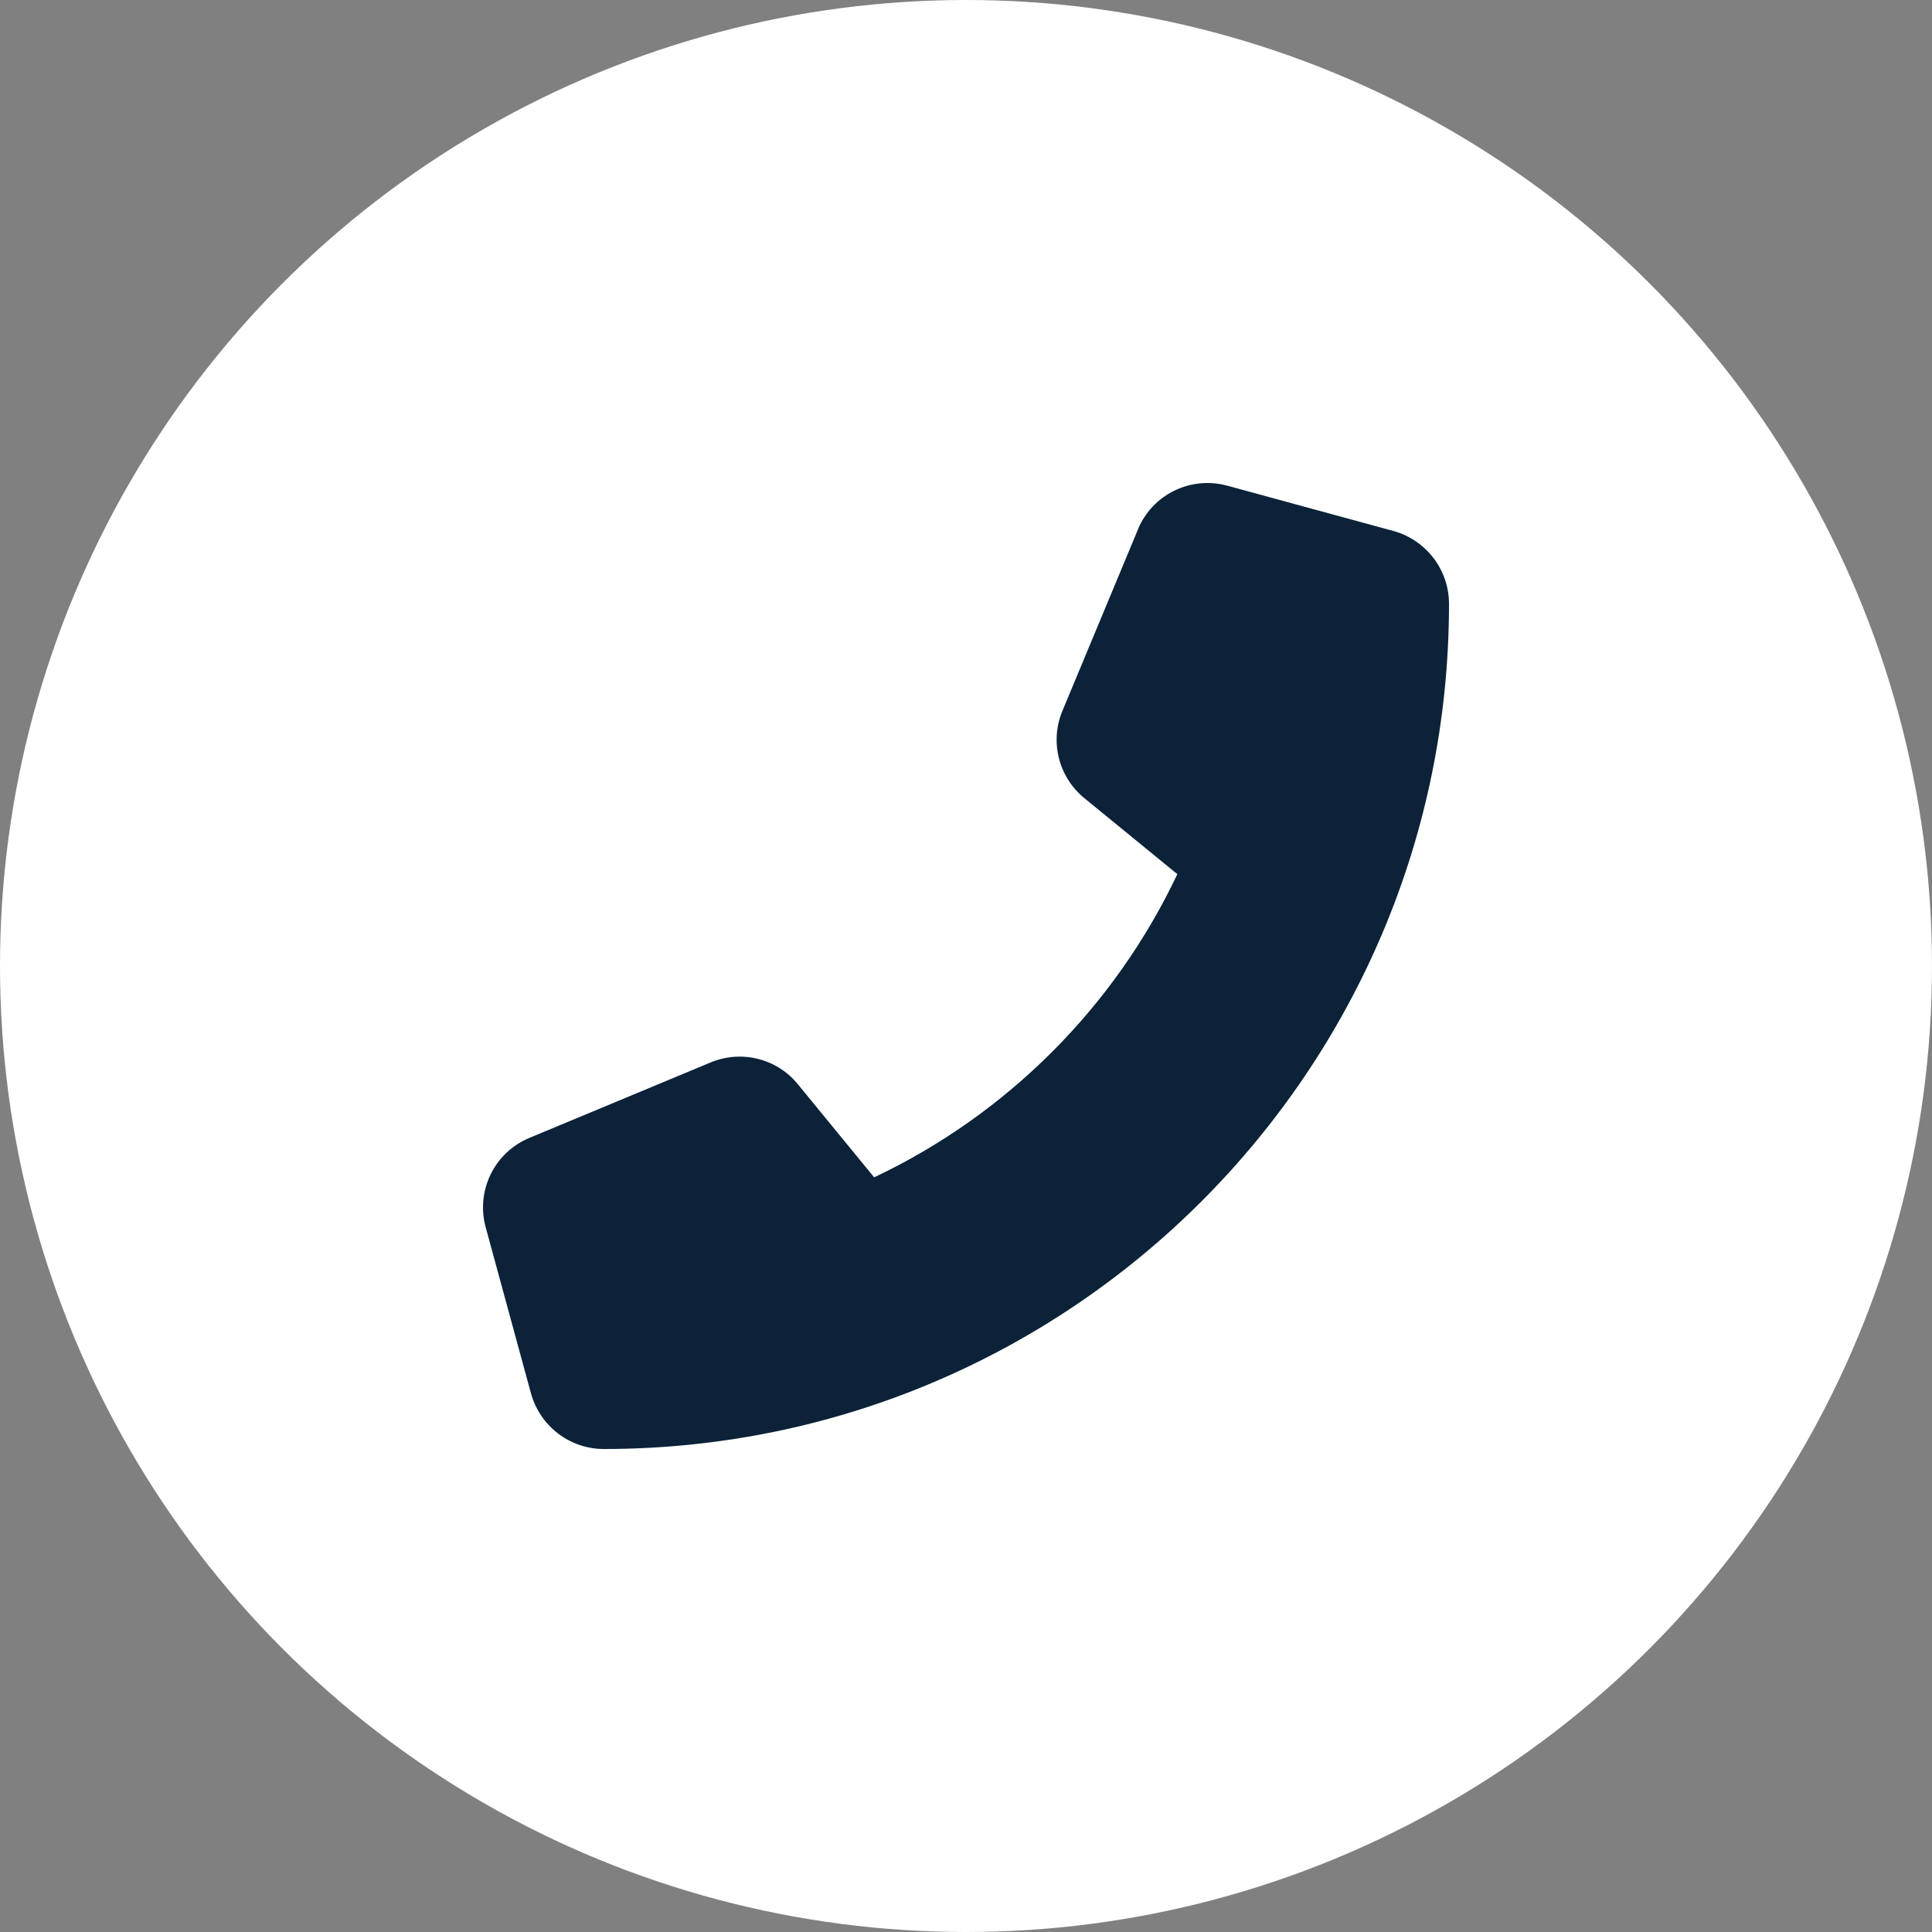
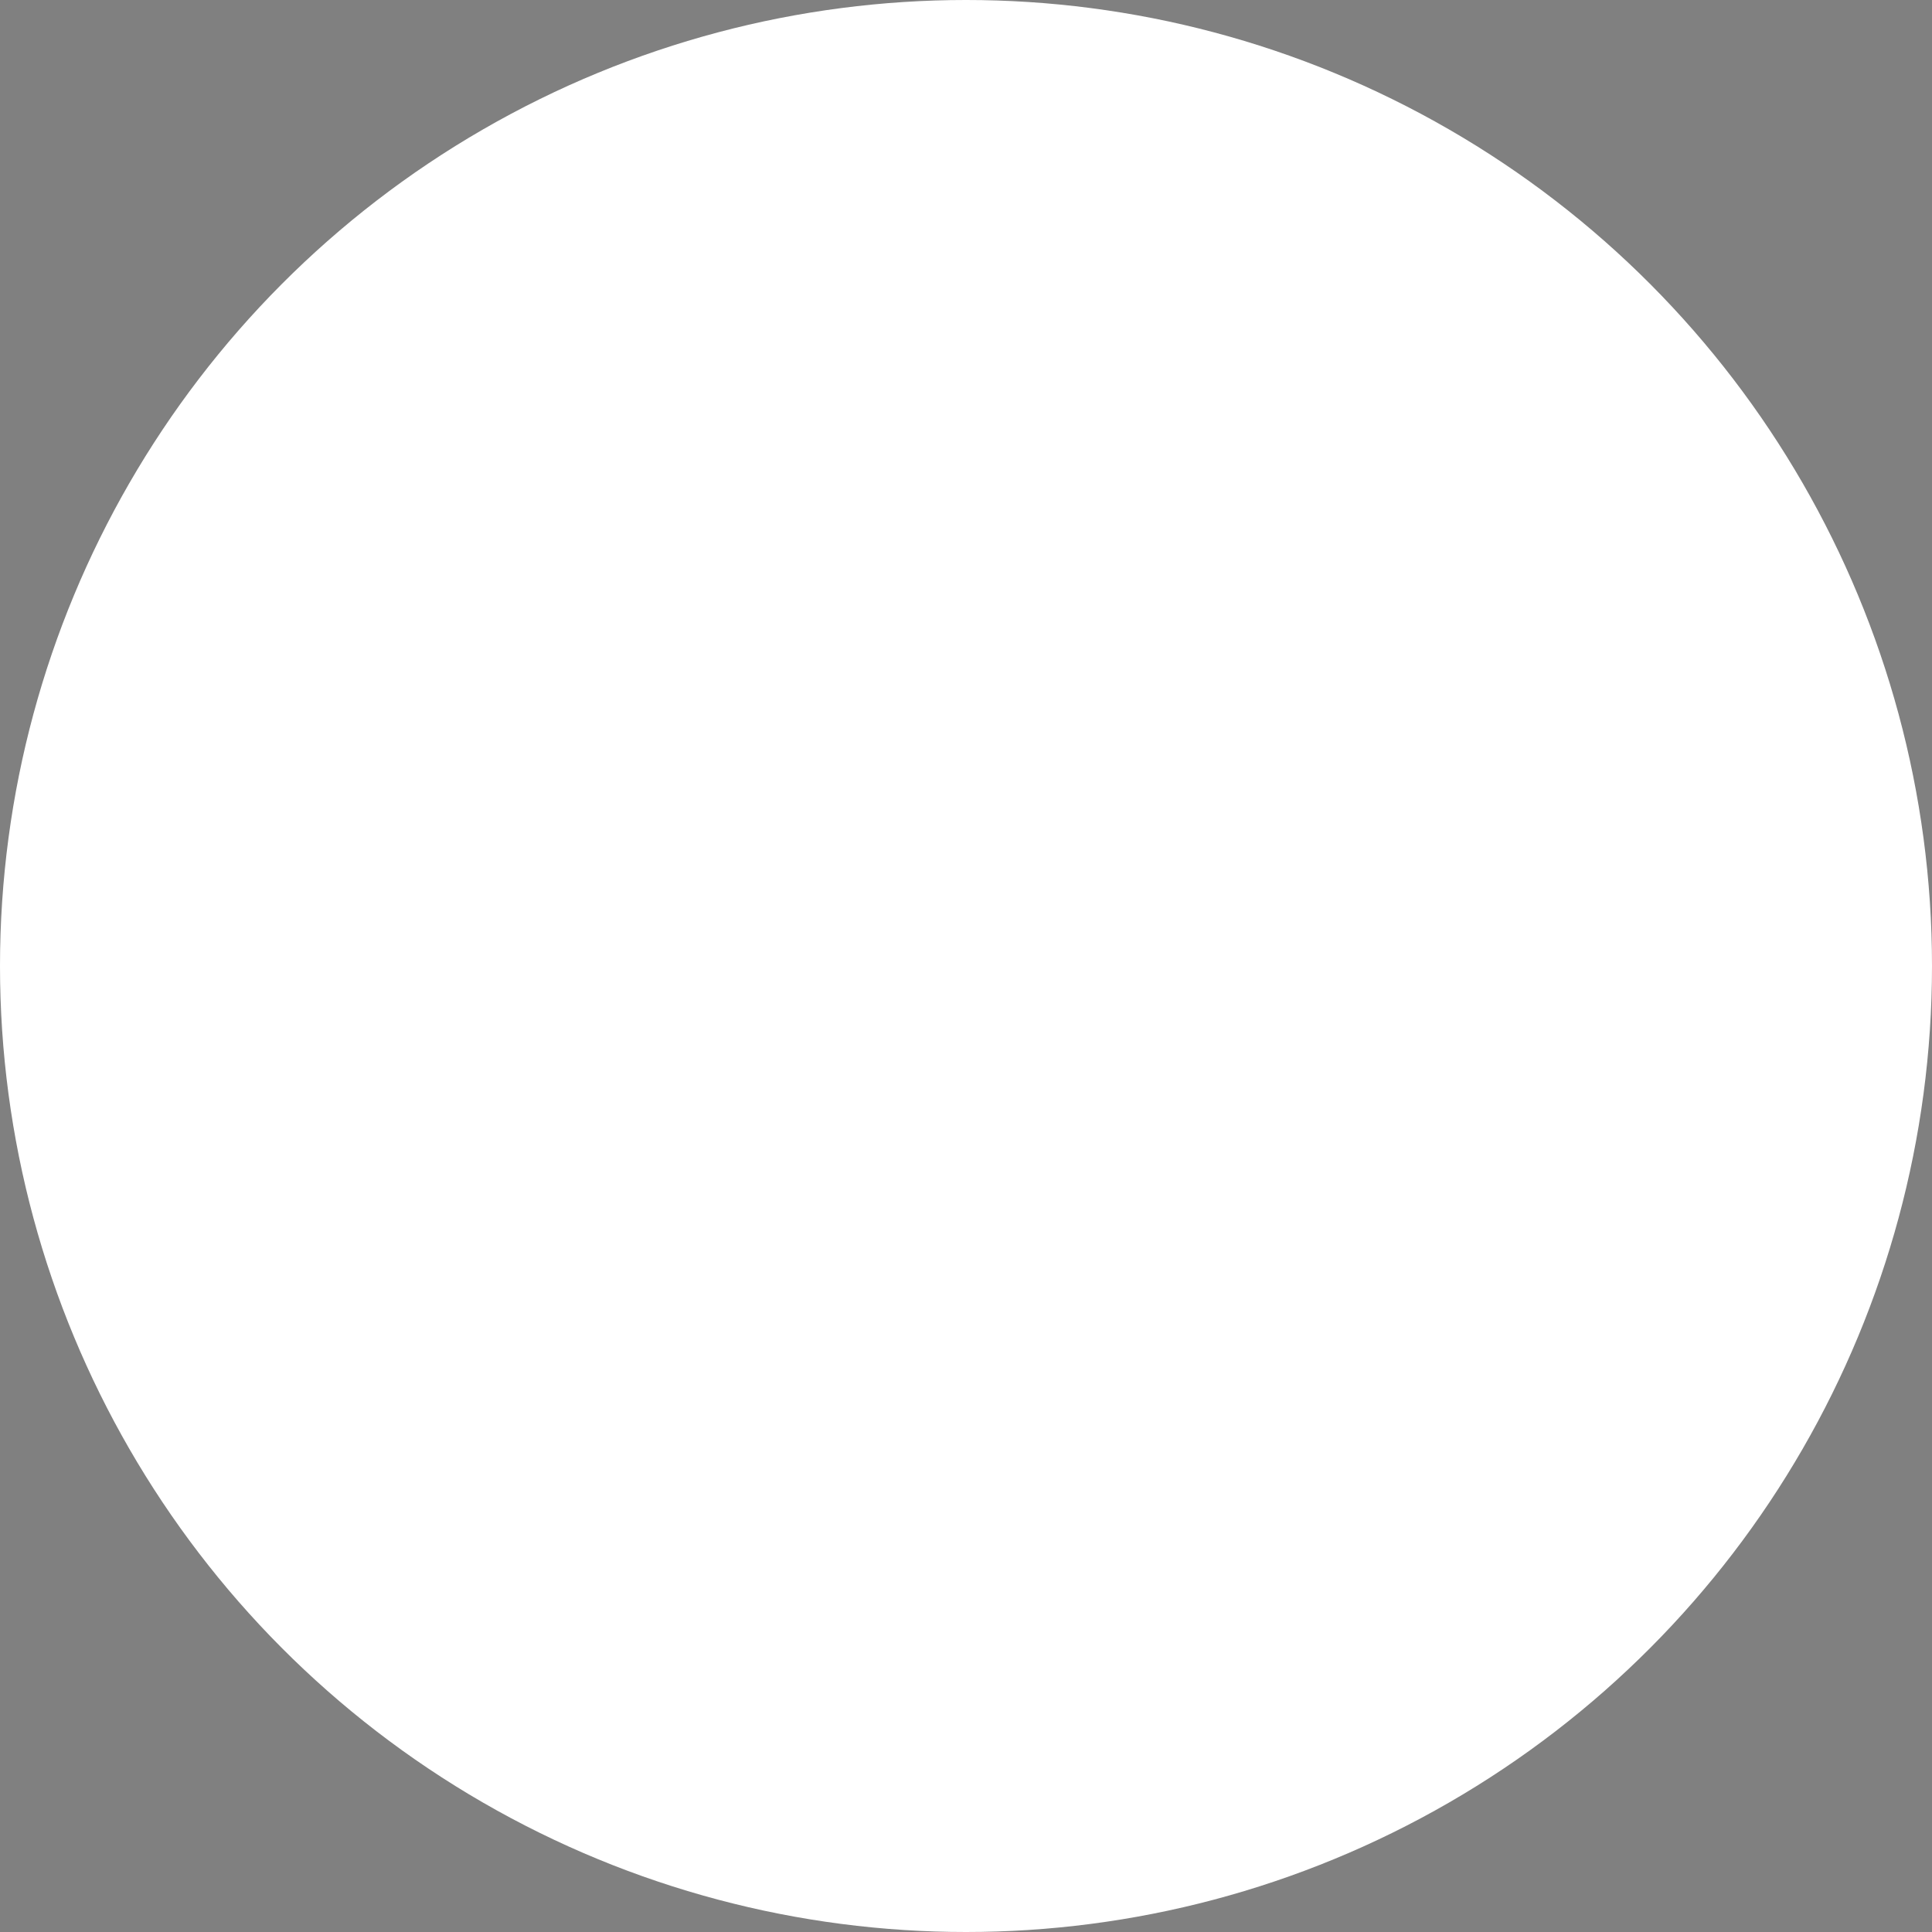
<svg xmlns="http://www.w3.org/2000/svg" width="28" height="28" viewBox="0 0 28 28" fill="none">
  <rect x="0" y="0" width="28" height="28" fill="#808080" stroke="none" />
  <circle cx="14" cy="14" r="14" fill="white" />
-   <path d="M16.491 7.673C16.702 7.165 17.257 6.894 17.787 7.039L20.193 7.695C20.669 7.826 21 8.258 21 8.751C21 15.515 15.515 21 8.751 21C8.258 21 7.826 20.669 7.695 20.193L7.039 17.787C6.894 17.257 7.165 16.702 7.673 16.491L10.298 15.398C10.744 15.212 11.261 15.34 11.564 15.715L12.669 17.063C14.594 16.152 16.152 14.594 17.063 12.669L15.715 11.567C15.34 11.261 15.212 10.746 15.398 10.301L16.491 7.676V7.673Z" fill="#0B2239" />
</svg>